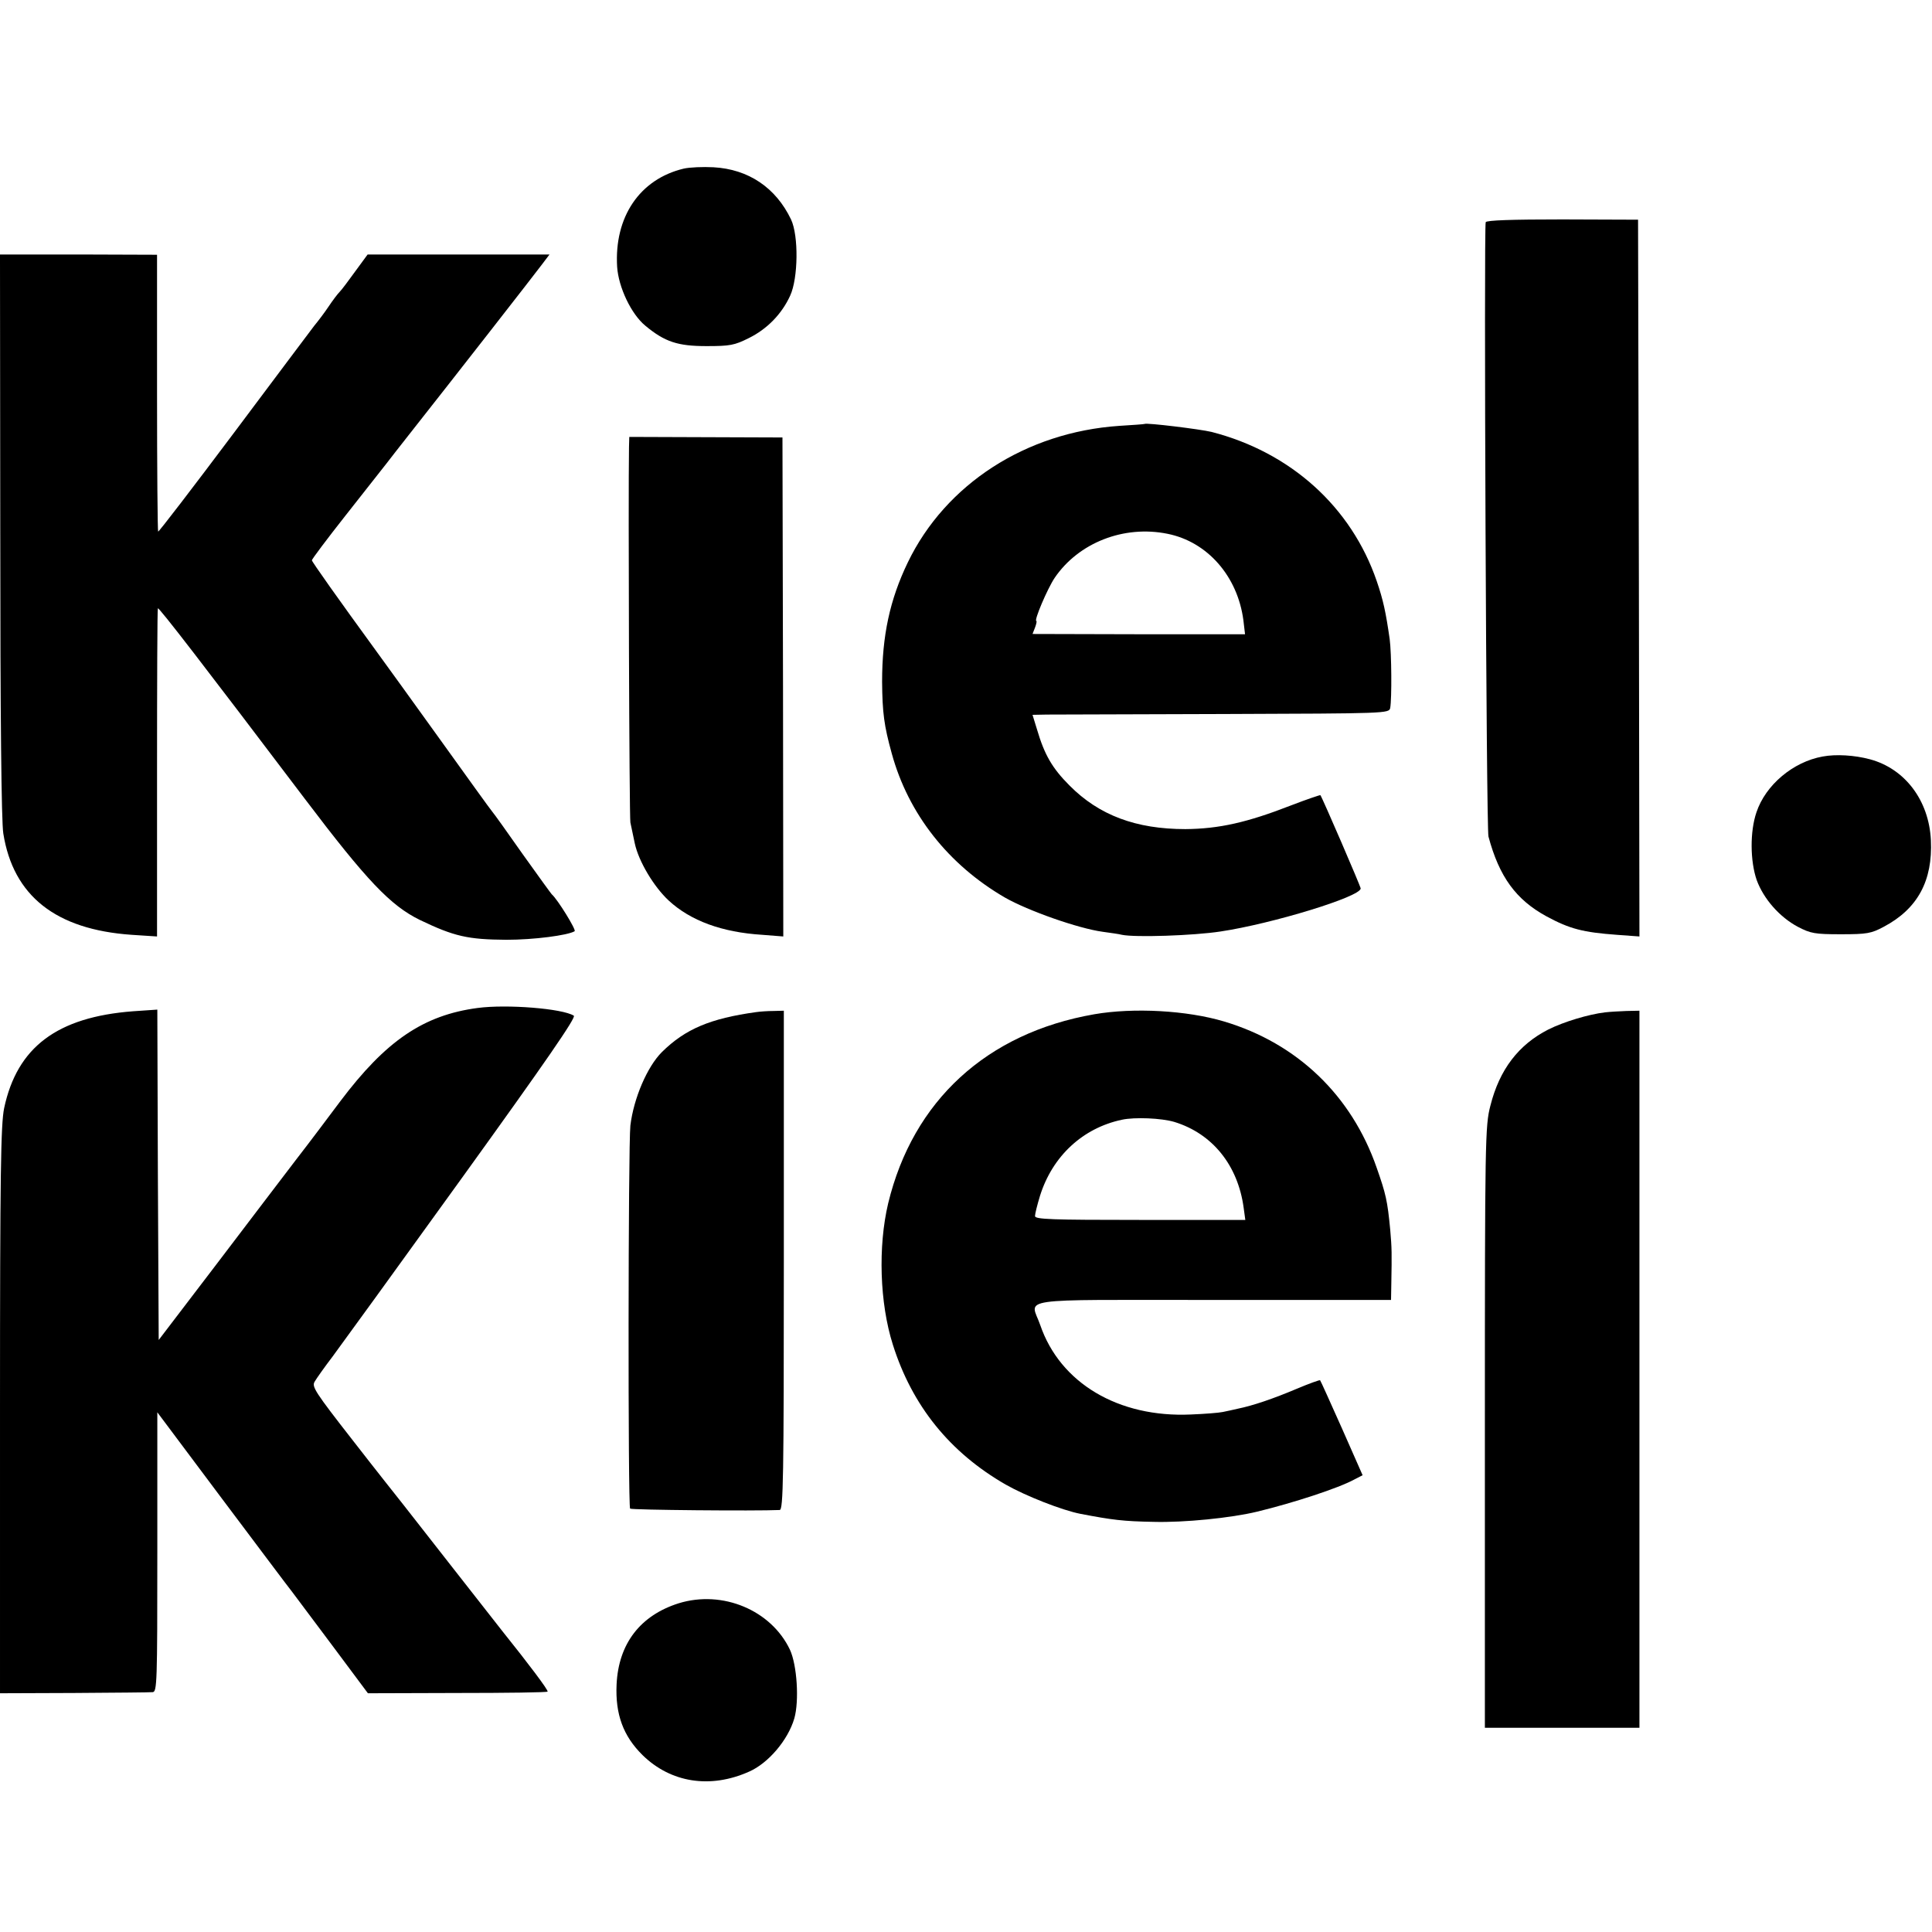
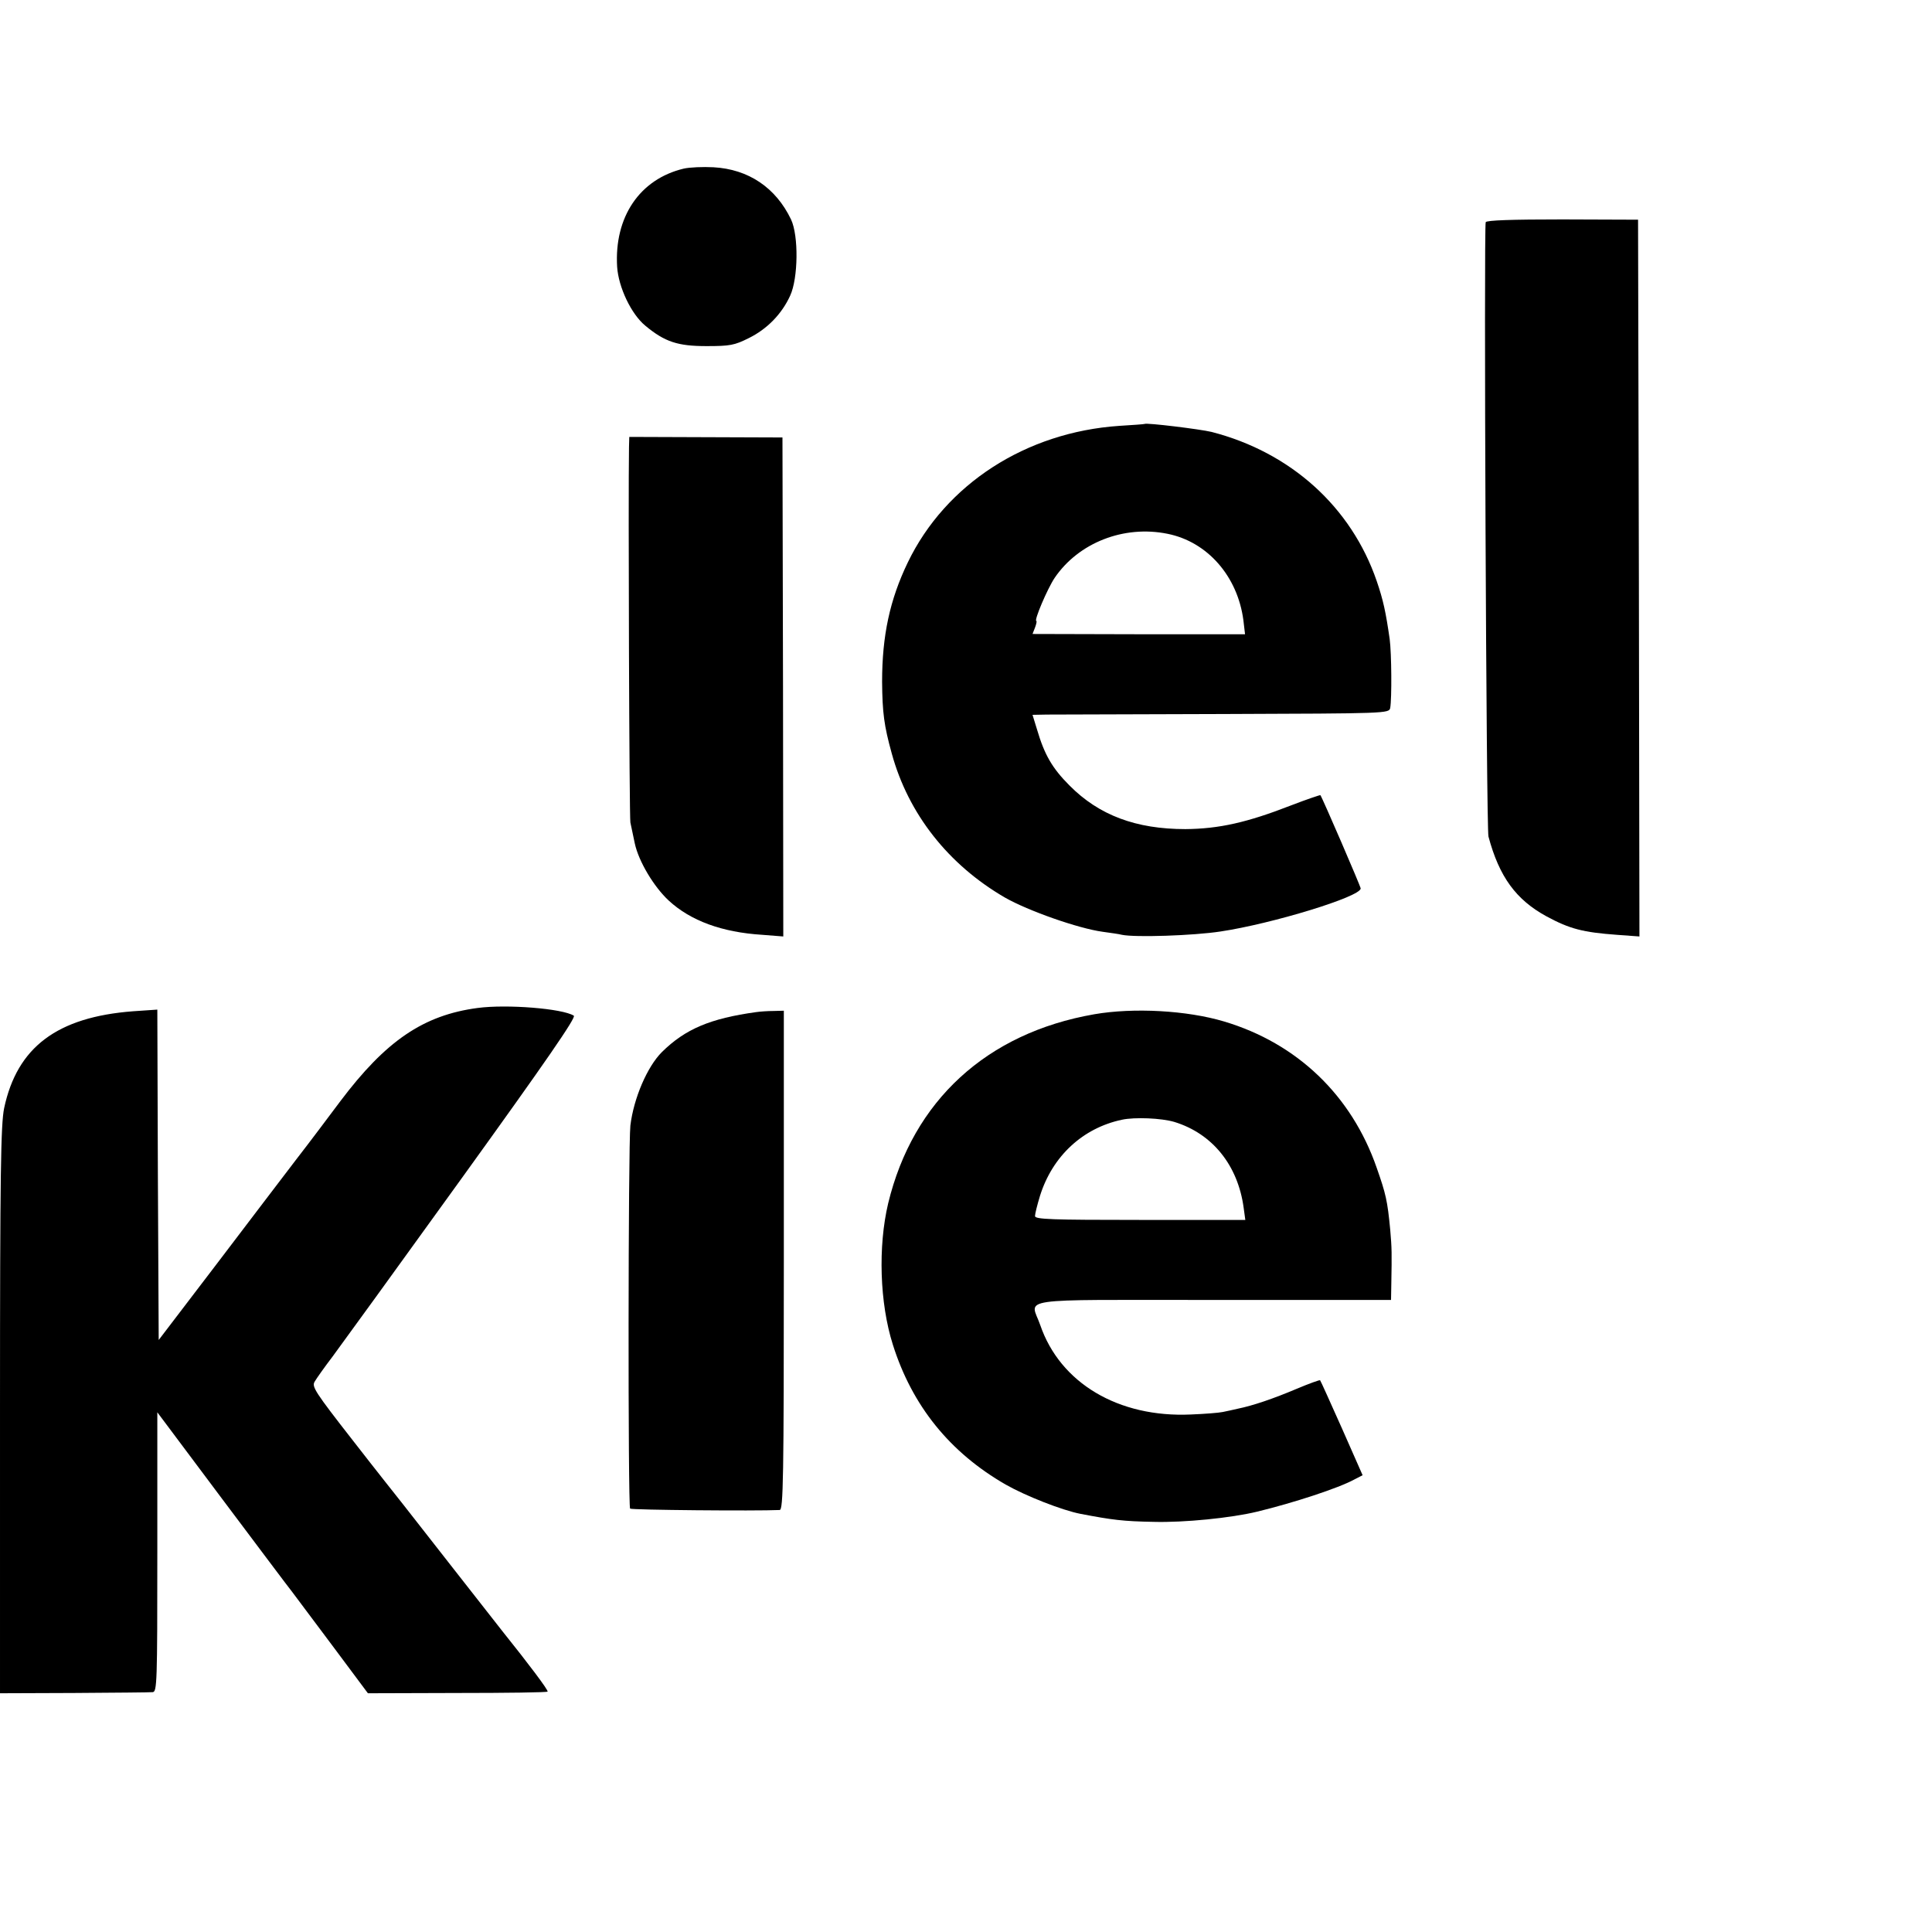
<svg xmlns="http://www.w3.org/2000/svg" version="1.0" width="700pt" height="700pt" viewBox="0 0 700 700" preserveAspectRatio="xMidYMid meet">
  <g transform="translate(0,700) scale(0.1,-0.1)" fill="#000000" stroke="none">
    <path d="M2477 6389 c-159 -38 -252 -175 -241 -356 5 -74 51 -171 102 -213 71 -59 118 -74 222 -74 85 0 101 3 153 29 67 33 120 88 150 154 29 63 31 217 3 276 -55 115 -154 182 -281 189 -38 2 -87 0 -108 -5z" />
    <path d="M5383 6195 c-7 -19 2 -2199 10 -2226 39 -146 100 -229 210 -289 85 -46 133 -58 255 -67 l82 -6 -2 1299 -3 1298 -274 1 c-183 0 -275 -3 -278 -10z" />
-     <path d="M1 5062 c0 -649 4 -1041 11 -1082 36 -226 190 -348 465 -367 l92 -6 0 593 c0 325 1 594 3 596 4 4 169 -210 533 -691 224 -296 310 -386 416 -438 125 -60 174 -71 314 -72 99 0 222 16 247 31 7 4 -62 116 -83 134 -3 3 -50 68 -105 145 -54 77 -104 147 -111 155 -7 8 -91 125 -188 260 -97 135 -201 279 -231 320 -137 188 -234 325 -234 330 0 4 54 76 121 161 67 85 133 169 148 188 14 18 51 66 82 105 172 218 459 586 482 617 l28 37 -330 0 -329 0 -44 -60 c-24 -33 -49 -67 -57 -75 -8 -8 -26 -32 -40 -53 -14 -21 -38 -53 -53 -71 -14 -19 -147 -195 -294 -392 -147 -196 -269 -355 -271 -353 -2 2 -4 229 -4 504 l0 499 -284 1 -285 0 1 -1016z" />
    <path d="M4147 5464 c-1 -1 -42 -4 -92 -7 -338 -23 -629 -211 -766 -495 -65 -135 -93 -265 -93 -432 1 -112 7 -159 35 -260 60 -219 205 -403 410 -522 84 -48 266 -112 354 -124 28 -4 59 -8 70 -11 48 -10 259 -3 357 12 187 28 508 126 508 156 0 7 -139 329 -146 338 -1 1 -49 -15 -106 -37 -159 -62 -261 -85 -383 -86 -179 0 -313 50 -420 158 -63 63 -91 112 -118 204 l-16 52 52 1 c29 0 319 1 646 2 585 2 594 2 598 22 6 34 5 198 -2 250 -14 97 -23 140 -47 210 -92 268 -311 466 -598 540 -41 10 -237 34 -243 29z m83 -398 c145 -29 254 -154 275 -313 l6 -51 -385 0 -385 1 9 23 c5 13 7 24 5 24 -10 0 40 117 66 156 87 128 251 192 409 160z" />
    <path d="M2279 5381 c-3 -180 1 -1342 5 -1361 3 -14 10 -48 16 -76 14 -65 69 -157 123 -207 79 -73 193 -115 339 -124 l76 -6 -1 904 -2 904 -277 1 -278 1 -1 -36z" />
-     <path d="M6604 4259 c-107 -19 -207 -103 -240 -202 -24 -70 -23 -177 1 -246 25 -68 83 -134 149 -169 46 -24 61 -27 156 -27 95 0 110 3 155 27 123 65 178 167 171 314 -7 144 -94 259 -221 293 -56 15 -123 19 -171 10z" />
    <path d="M1731 3348 c-197 -26 -333 -119 -498 -338 -39 -52 -110 -147 -159 -210 -48 -63 -180 -236 -293 -385 l-206 -270 -3 599 -2 598 -88 -6 c-275 -21 -420 -130 -467 -351 -12 -59 -15 -229 -15 -1095 l0 -1025 268 1 c147 1 275 2 285 3 16 1 17 32 17 508 l0 506 235 -314 c130 -173 243 -324 253 -336 9 -12 75 -100 146 -195 l129 -173 323 1 c178 0 326 2 328 5 4 4 -70 102 -163 218 -16 20 -97 124 -181 231 -84 107 -165 211 -180 230 -15 19 -97 122 -180 229 -139 178 -151 197 -140 215 7 12 36 53 65 91 29 39 240 330 470 649 302 419 414 581 404 586 -41 26 -243 42 -348 28z" />
    <path d="M2740 3333 c-166 -23 -257 -61 -342 -145 -53 -53 -102 -167 -114 -266 -8 -72 -9 -1380 -1 -1388 5 -5 455 -9 542 -5 13 1 15 112 15 905 l0 904 -38 -1 c-20 0 -48 -2 -62 -4z" />
    <path d="M3964 3325 c-389 -68 -656 -313 -746 -685 -37 -156 -31 -361 17 -512 70 -222 207 -391 409 -507 72 -41 204 -93 271 -106 115 -22 154 -27 265 -29 110 -3 280 14 375 37 132 32 294 85 351 116 l31 16 -75 170 c-42 94 -77 172 -79 174 -1 2 -40 -12 -85 -31 -85 -36 -159 -61 -213 -72 -16 -4 -41 -9 -55 -12 -14 -3 -65 -7 -115 -9 -263 -12 -474 114 -546 324 -35 101 -107 91 626 91 l645 0 1 58 c2 113 2 128 -4 197 -10 105 -16 130 -49 224 -91 262 -288 451 -553 530 -134 40 -327 51 -471 26z m291 -390 c137 -42 230 -156 251 -311 l6 -44 -381 0 c-321 0 -381 2 -381 14 0 8 8 40 18 73 45 144 155 246 297 276 46 10 143 6 190 -8z" />
-     <path d="M5815 3332 c-59 -7 -149 -34 -205 -62 -108 -55 -177 -145 -210 -276 -19 -73 -20 -120 -20 -1165 l0 -1089 280 0 280 0 0 1299 0 1299 -47 -1 c-27 -1 -61 -3 -78 -5z" />
-     <path d="M2459 1191 c-139 -44 -218 -146 -225 -294 -5 -108 24 -187 94 -256 102 -100 245 -123 386 -60 69 30 141 114 164 193 18 63 10 193 -16 249 -68 143 -244 217 -403 168z" />
  </g>
</svg>